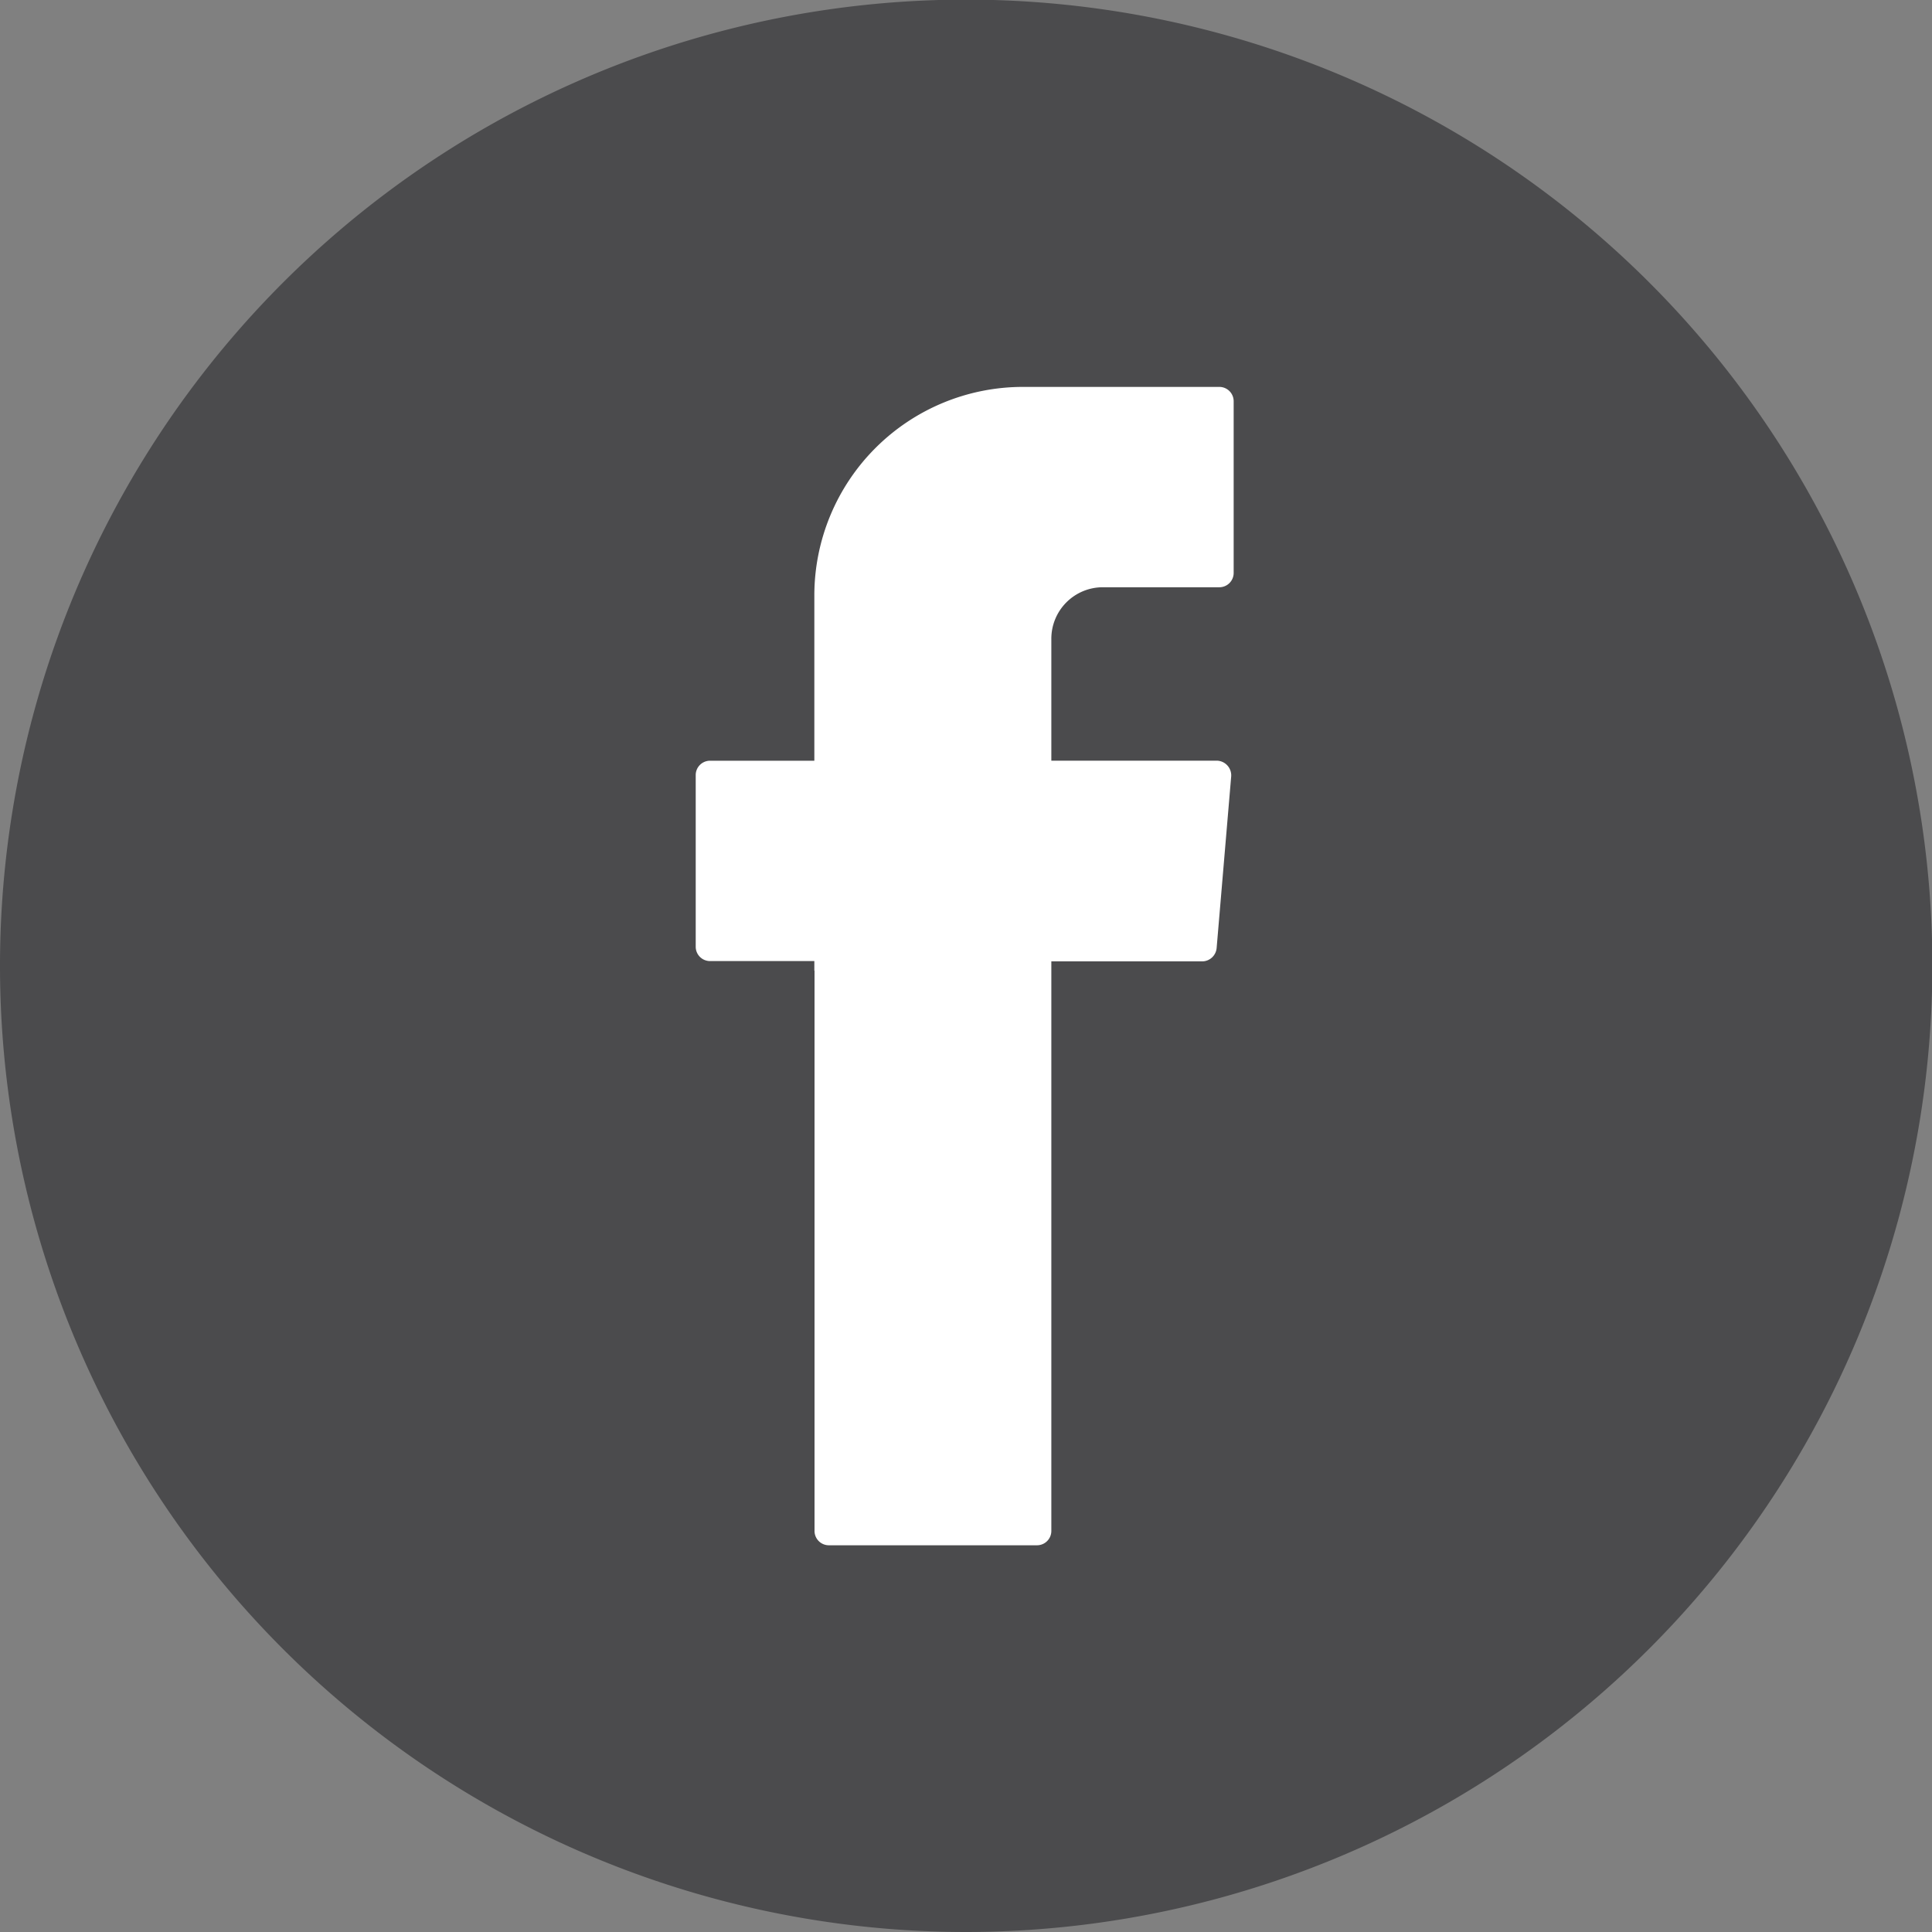
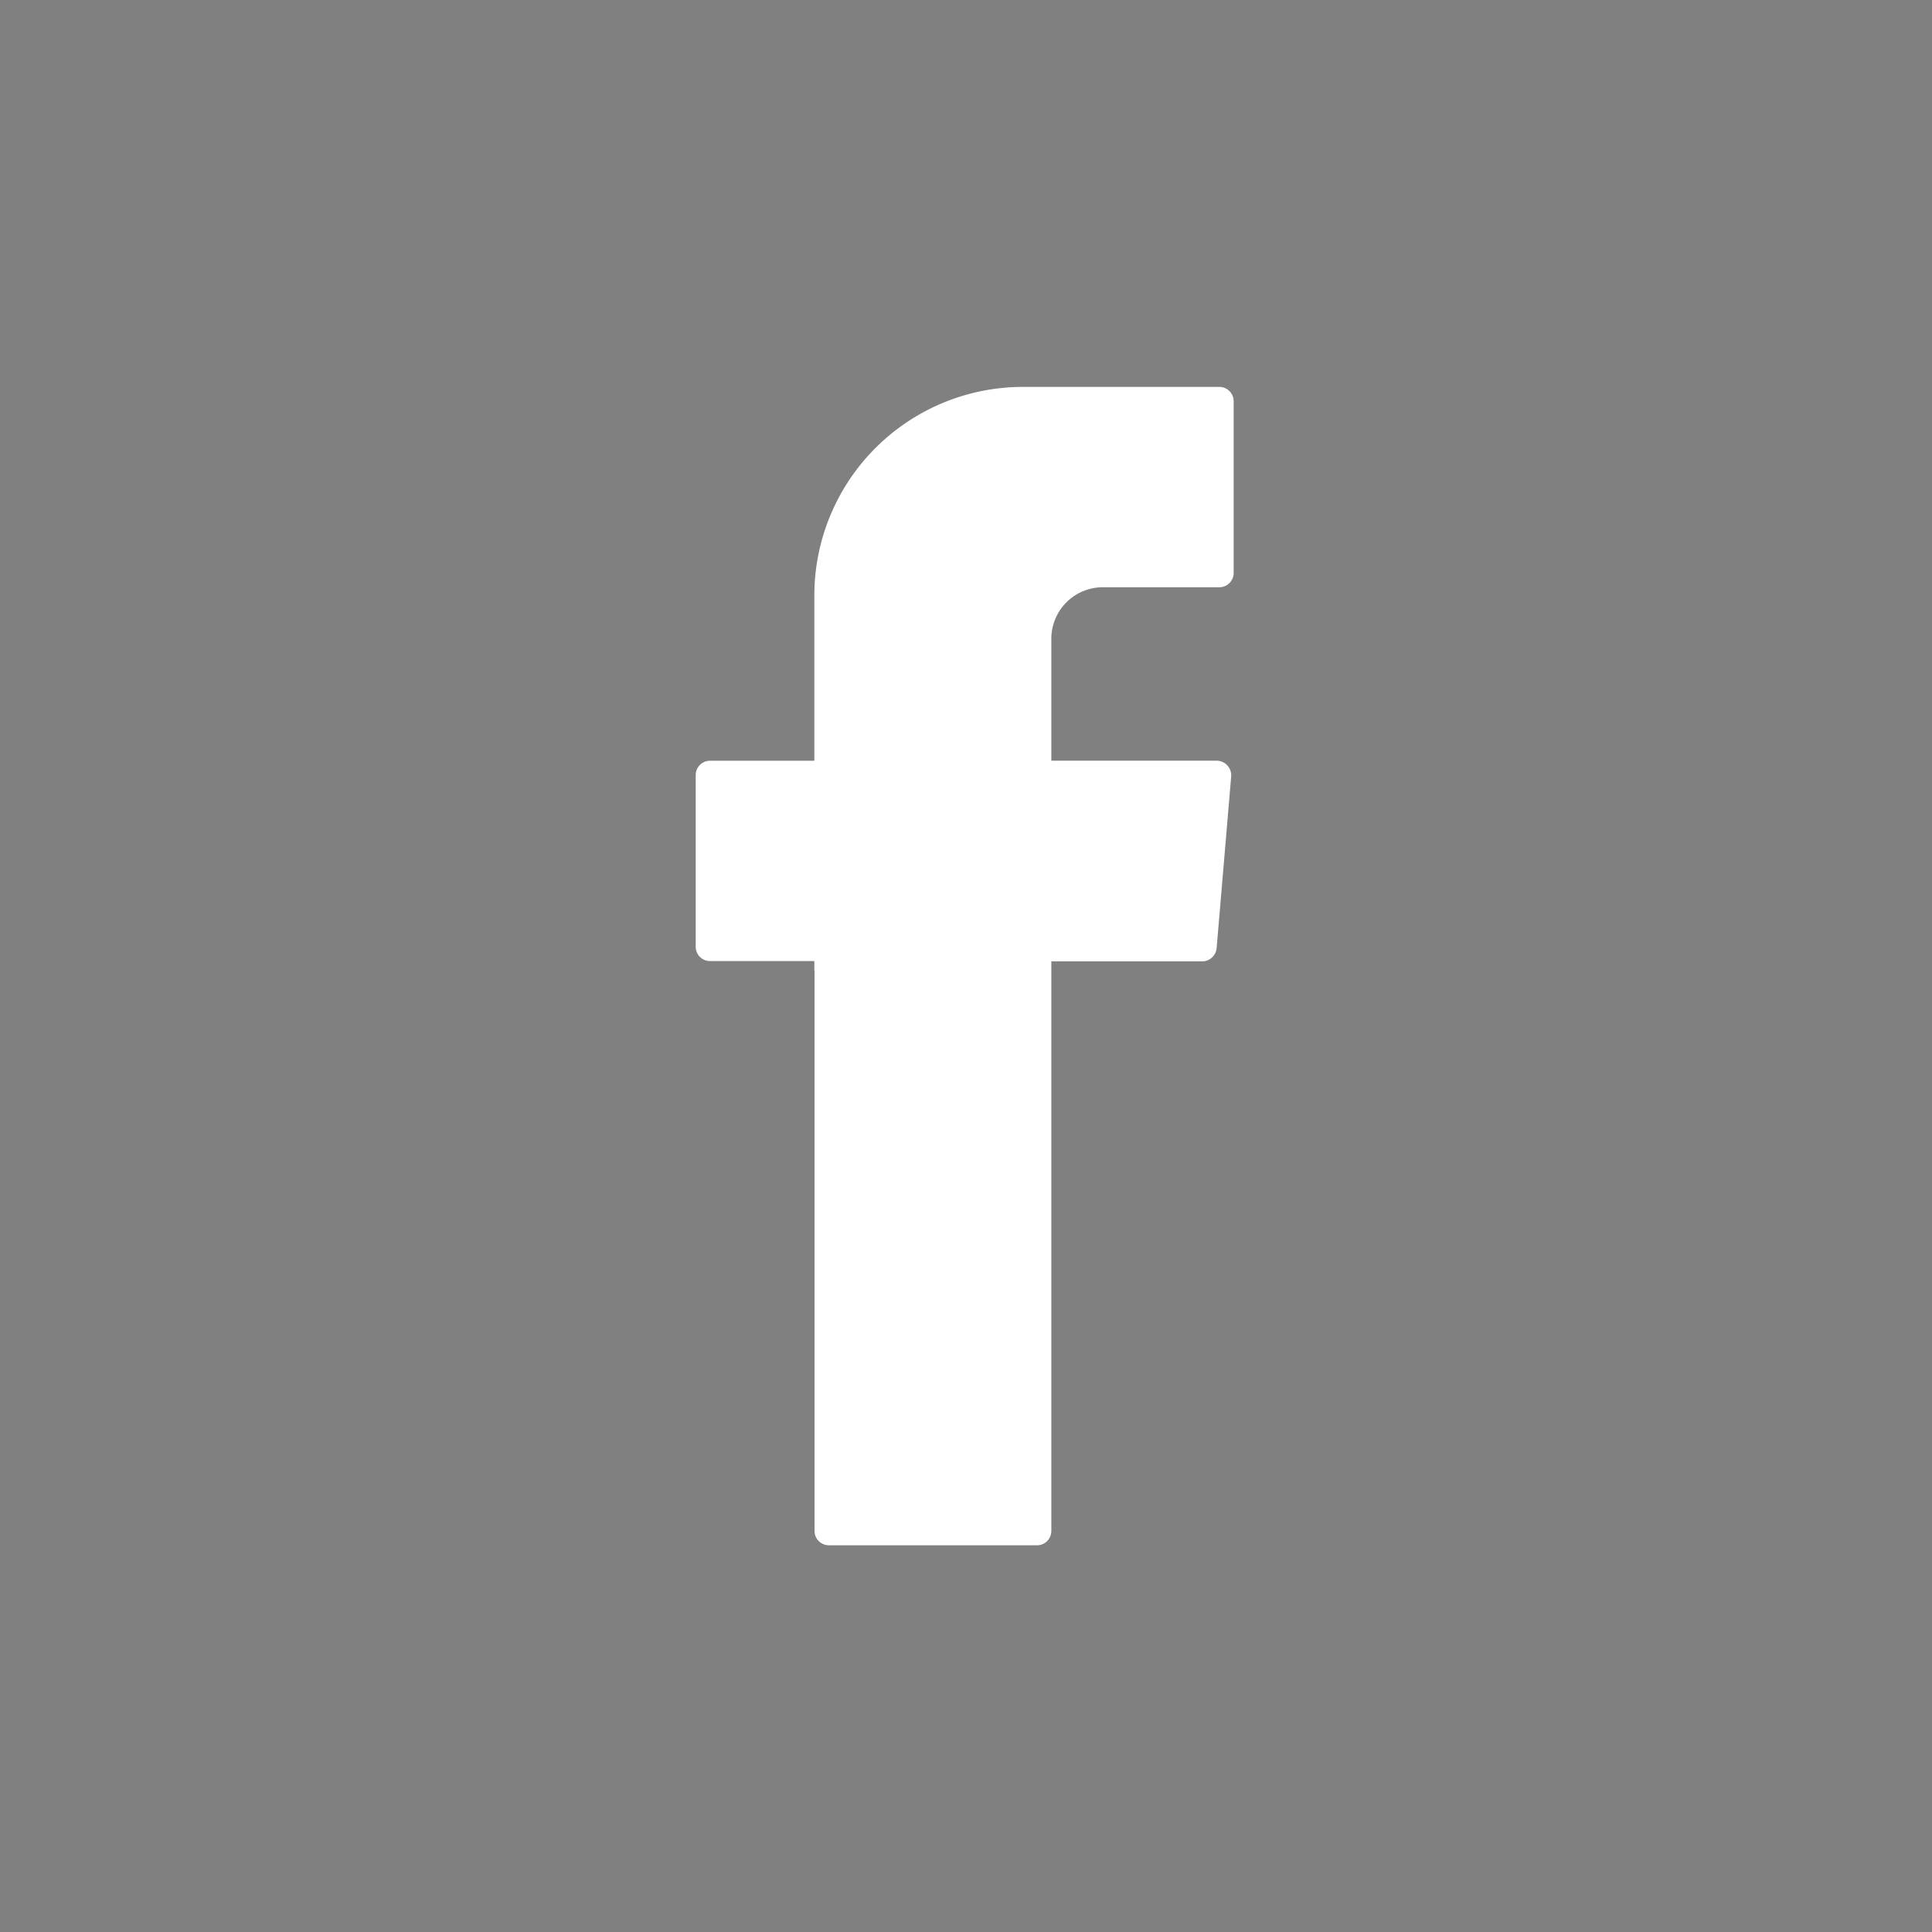
<svg xmlns="http://www.w3.org/2000/svg" viewBox="0 0 30.994 30.994">
  <rect x="0" y="0" width="30.994" height="30.994" fill="#808080" stroke="none" />
  <defs>
    <style>
      .cls-1 {
        fill: #4b4b4d;
      }

      .cls-2 {
        fill: #fff;
        fill-rule: evenodd;
      }
    </style>
  </defs>
  <g id="Group_21" data-name="Group 21" transform="translate(0)">
    <g id="Group_19" data-name="Group 19">
-       <path id="Path_9" data-name="Path 9" class="cls-1" d="M15.5,95.514a15.5,15.5,0,1,1,15.5-15.5A15.513,15.513,0,0,1,15.5,95.514Z" transform="translate(0 -64.52)" />
-     </g>
+       </g>
    <g id="Group_20" data-name="Group 20" transform="translate(11.159 6.207)">
      <path id="Path_10" data-name="Path 10" class="cls-2" d="M21.558,84.814V93.8a.23.23,0,0,0,.233.233h3.333a.23.23,0,0,0,.233-.233V84.666h2.419a.235.235,0,0,0,.233-.216l.233-2.748a.236.236,0,0,0-.233-.256H25.357V79.493a.826.826,0,0,1,.829-.829h1.863a.23.23,0,0,0,.233-.233V75.683a.23.23,0,0,0-.233-.233H24.9a3.347,3.347,0,0,0-3.345,3.345v2.652h-1.67a.23.23,0,0,0-.233.233v2.748a.23.23,0,0,0,.233.233h1.67v.153Z" transform="translate(-19.65 -75.45)" />
    </g>
  </g>
</svg>